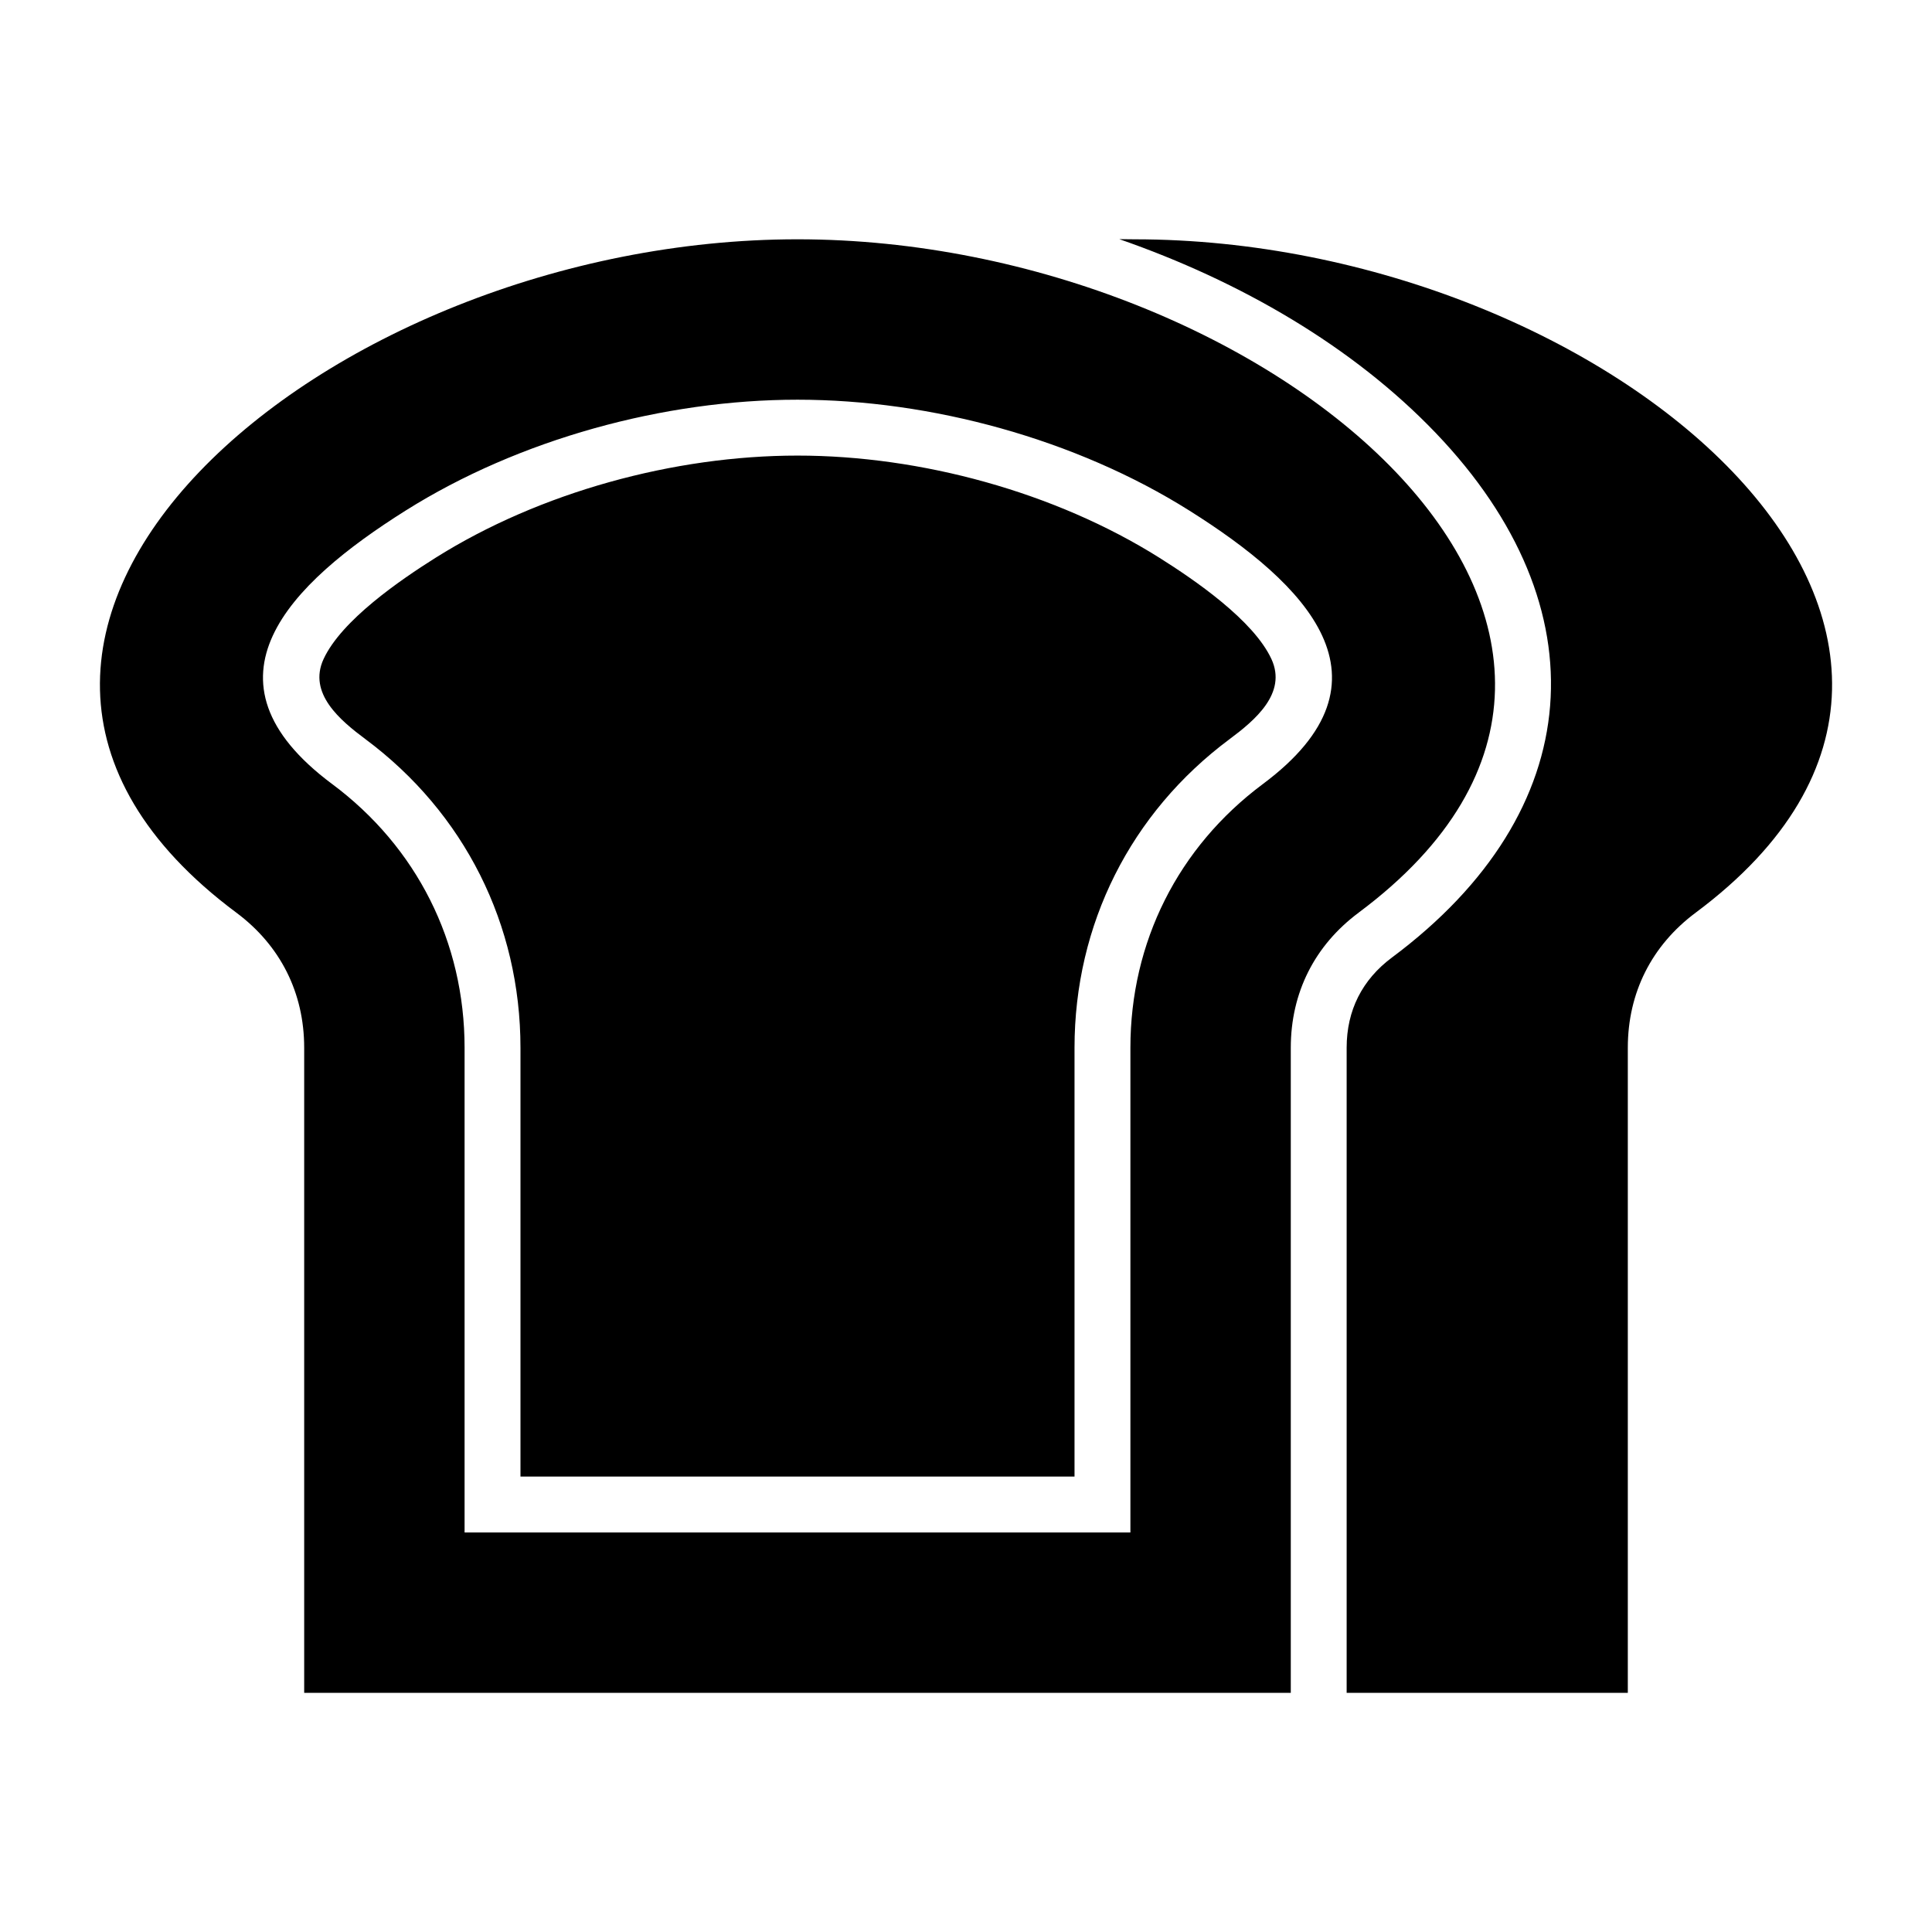
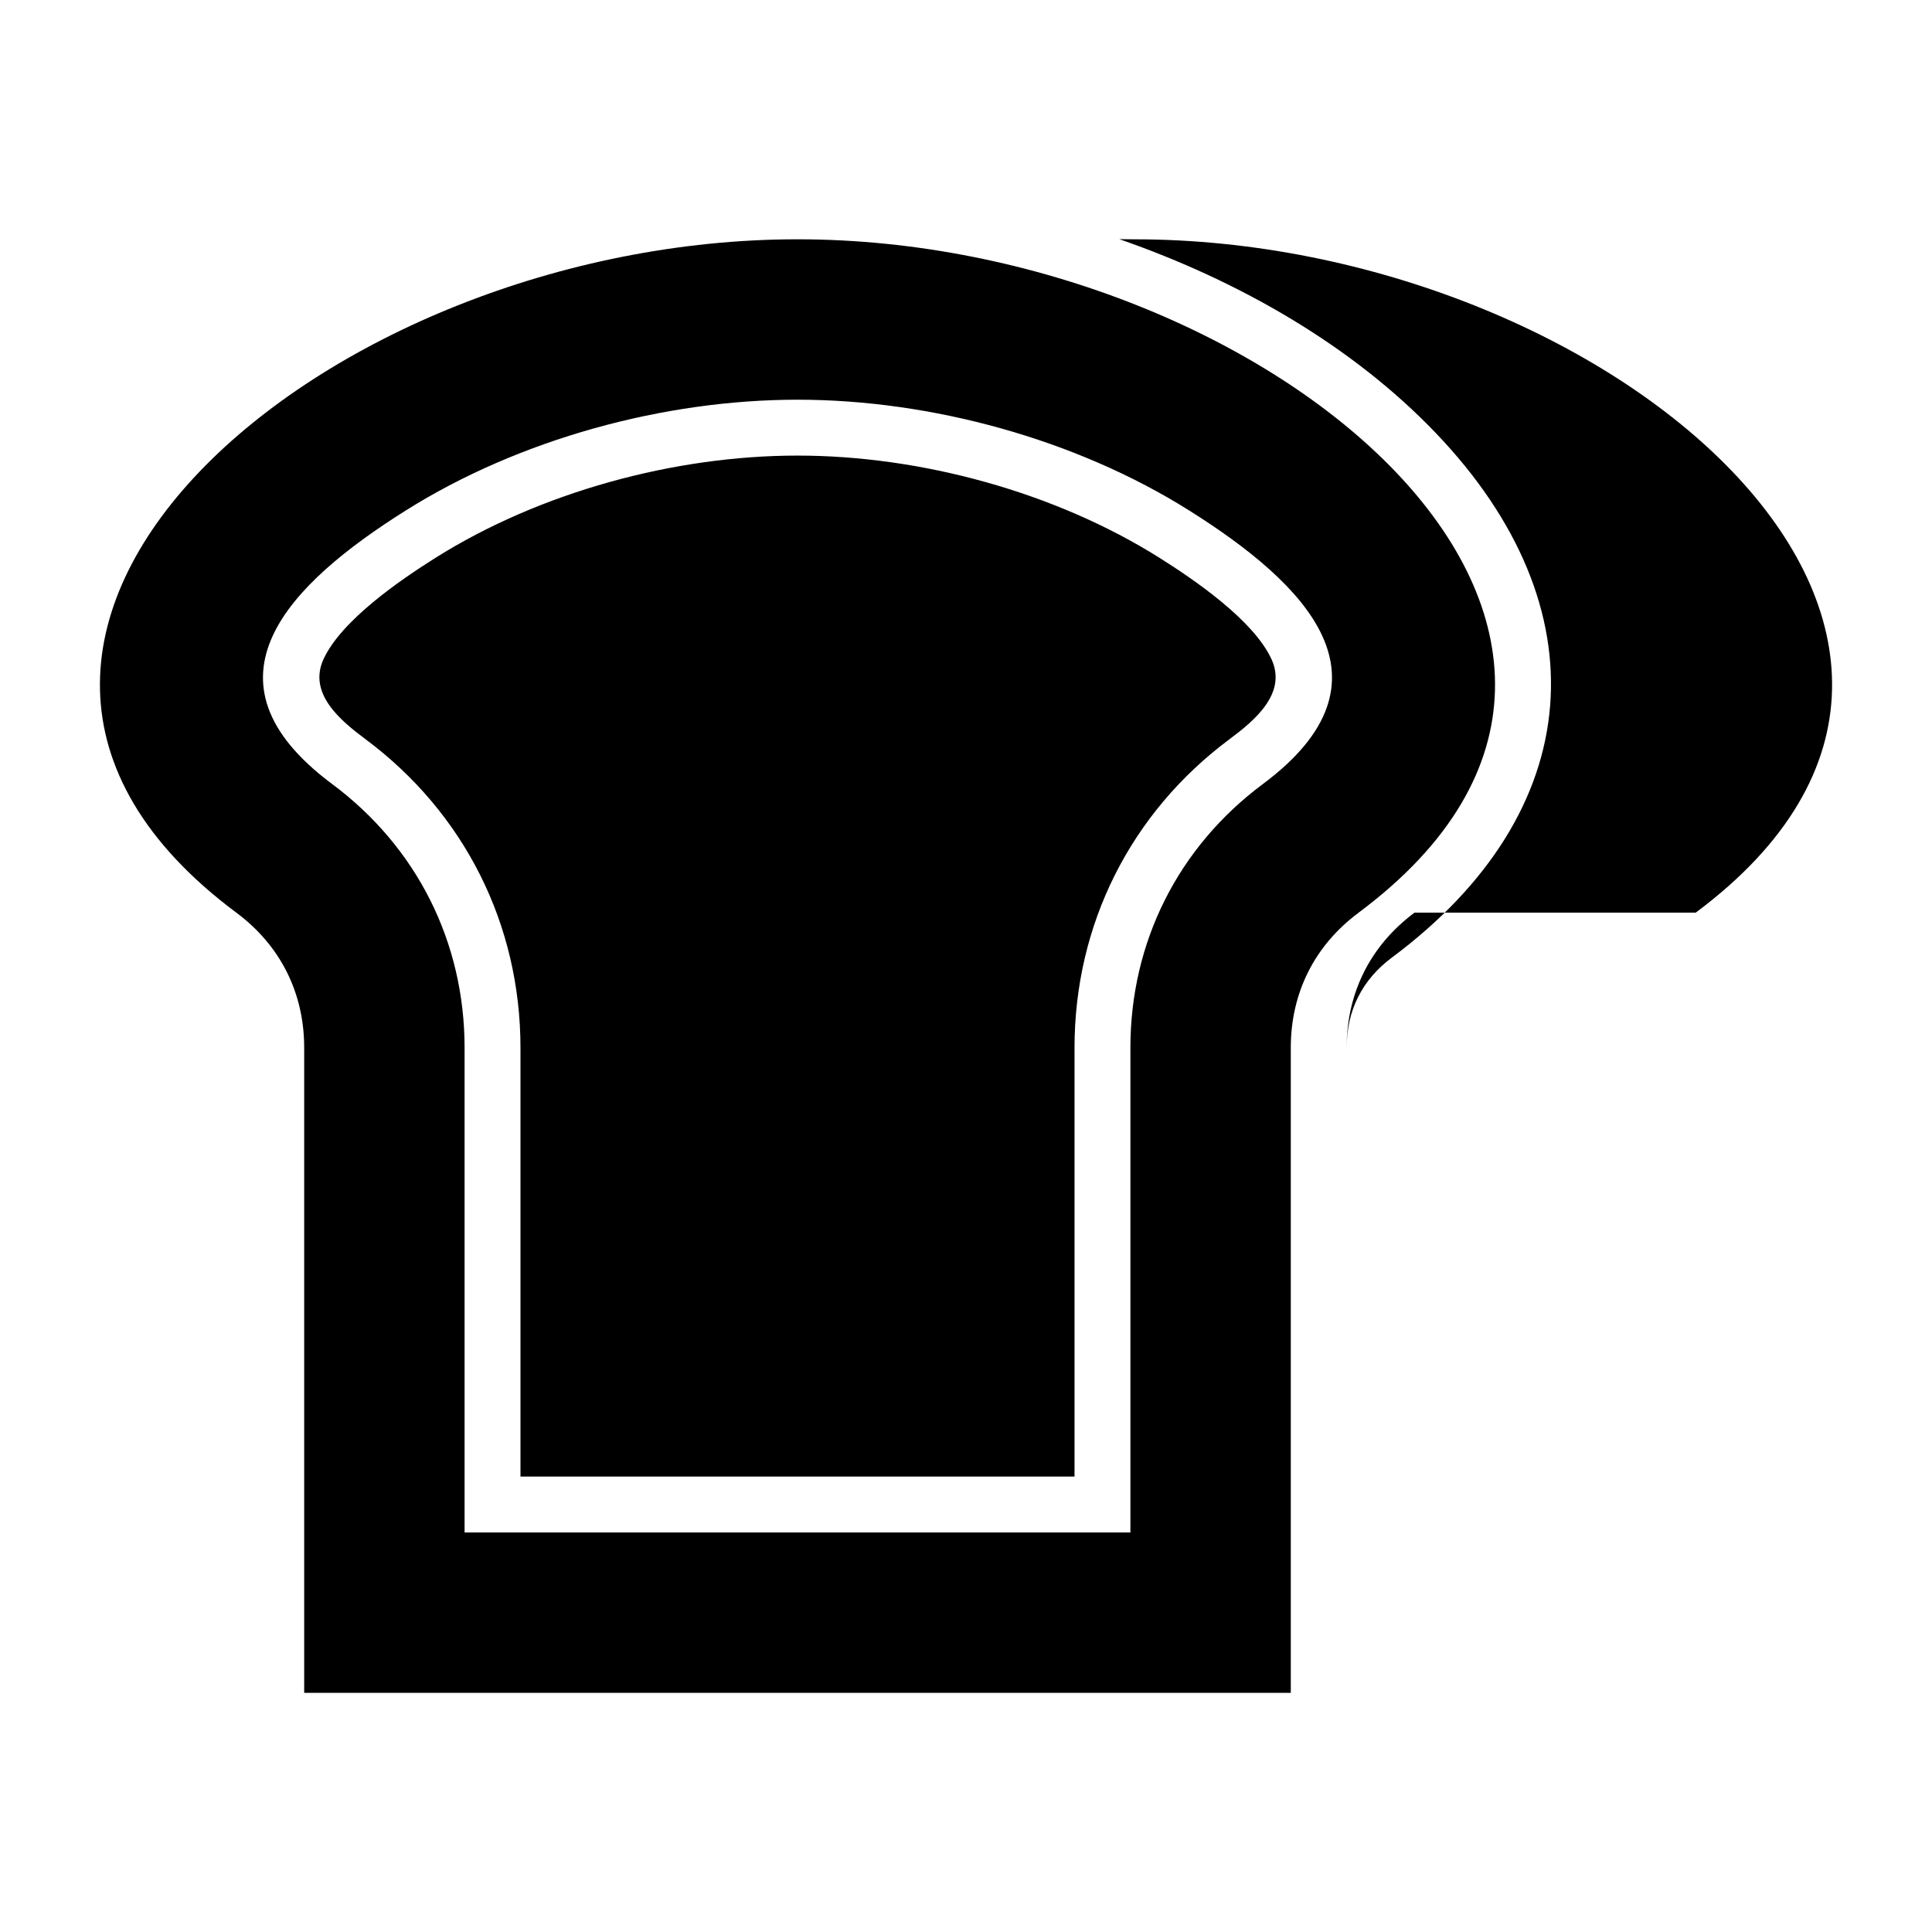
<svg xmlns="http://www.w3.org/2000/svg" fill="#000000" width="800px" height="800px" version="1.1" viewBox="144 144 512 512">
-   <path d="m593.38 385.86c98.902-73.672-23.297-178.44-148.72-178.44-1.113 0-2.473-0.016-4.035-0.043 32.004 11.117 61.879 28.383 83.895 51.398 44.215 46.223 40.395 100.21-11.617 138.96-7.93 5.902-12.027 14.043-12.027 23.93v170.95l74.512 0.004v-170.95c0-14.57 6.309-27.105 17.992-35.809zm-361.37-34.09c-37.055-27.598-11.363-53.059 19.496-72.469 30.051-18.902 68.406-29.375 103.84-29.375 35.426 0 73.781 10.469 103.83 29.375 30.859 19.406 56.551 44.871 19.496 72.477-22.449 16.727-35.105 41.898-35.105 69.898v128.45h-176.45v-128.46c0-28.004-12.652-53.172-35.105-69.898zm272.05 34.09c-11.688 8.703-17.988 21.238-17.988 35.809v170.95h-261.46v-170.95c0-14.574-6.305-27.105-17.988-35.812-98.898-73.66 23.289-178.44 148.72-178.44 125.42 0 247.62 104.77 148.71 178.44zm-222.13 149.45v-113.64c0-32.68-14.863-62.258-41.066-81.773-6.676-4.969-15.309-12.148-11.121-21.227 4.75-10.293 20.316-20.957 29.652-26.832 27.699-17.422 63.285-27.102 95.949-27.102 32.664 0 68.25 9.676 95.949 27.102 9.34 5.879 24.906 16.543 29.656 26.832 4.188 9.078-4.445 16.258-11.121 21.227-26.203 19.516-41.07 49.094-41.07 81.773v113.64z" fill-rule="evenodd" />
+   <path d="m593.38 385.86c98.902-73.672-23.297-178.44-148.72-178.44-1.113 0-2.473-0.016-4.035-0.043 32.004 11.117 61.879 28.383 83.895 51.398 44.215 46.223 40.395 100.21-11.617 138.96-7.93 5.902-12.027 14.043-12.027 23.93v170.95v-170.95c0-14.57 6.309-27.105 17.992-35.809zm-361.37-34.09c-37.055-27.598-11.363-53.059 19.496-72.469 30.051-18.902 68.406-29.375 103.84-29.375 35.426 0 73.781 10.469 103.83 29.375 30.859 19.406 56.551 44.871 19.496 72.477-22.449 16.727-35.105 41.898-35.105 69.898v128.45h-176.45v-128.46c0-28.004-12.652-53.172-35.105-69.898zm272.05 34.09c-11.688 8.703-17.988 21.238-17.988 35.809v170.95h-261.46v-170.95c0-14.574-6.305-27.105-17.988-35.812-98.898-73.66 23.289-178.44 148.72-178.44 125.42 0 247.62 104.77 148.71 178.44zm-222.13 149.45v-113.64c0-32.68-14.863-62.258-41.066-81.773-6.676-4.969-15.309-12.148-11.121-21.227 4.75-10.293 20.316-20.957 29.652-26.832 27.699-17.422 63.285-27.102 95.949-27.102 32.664 0 68.25 9.676 95.949 27.102 9.34 5.879 24.906 16.543 29.656 26.832 4.188 9.078-4.445 16.258-11.121 21.227-26.203 19.516-41.07 49.094-41.07 81.773v113.64z" fill-rule="evenodd" />
</svg>